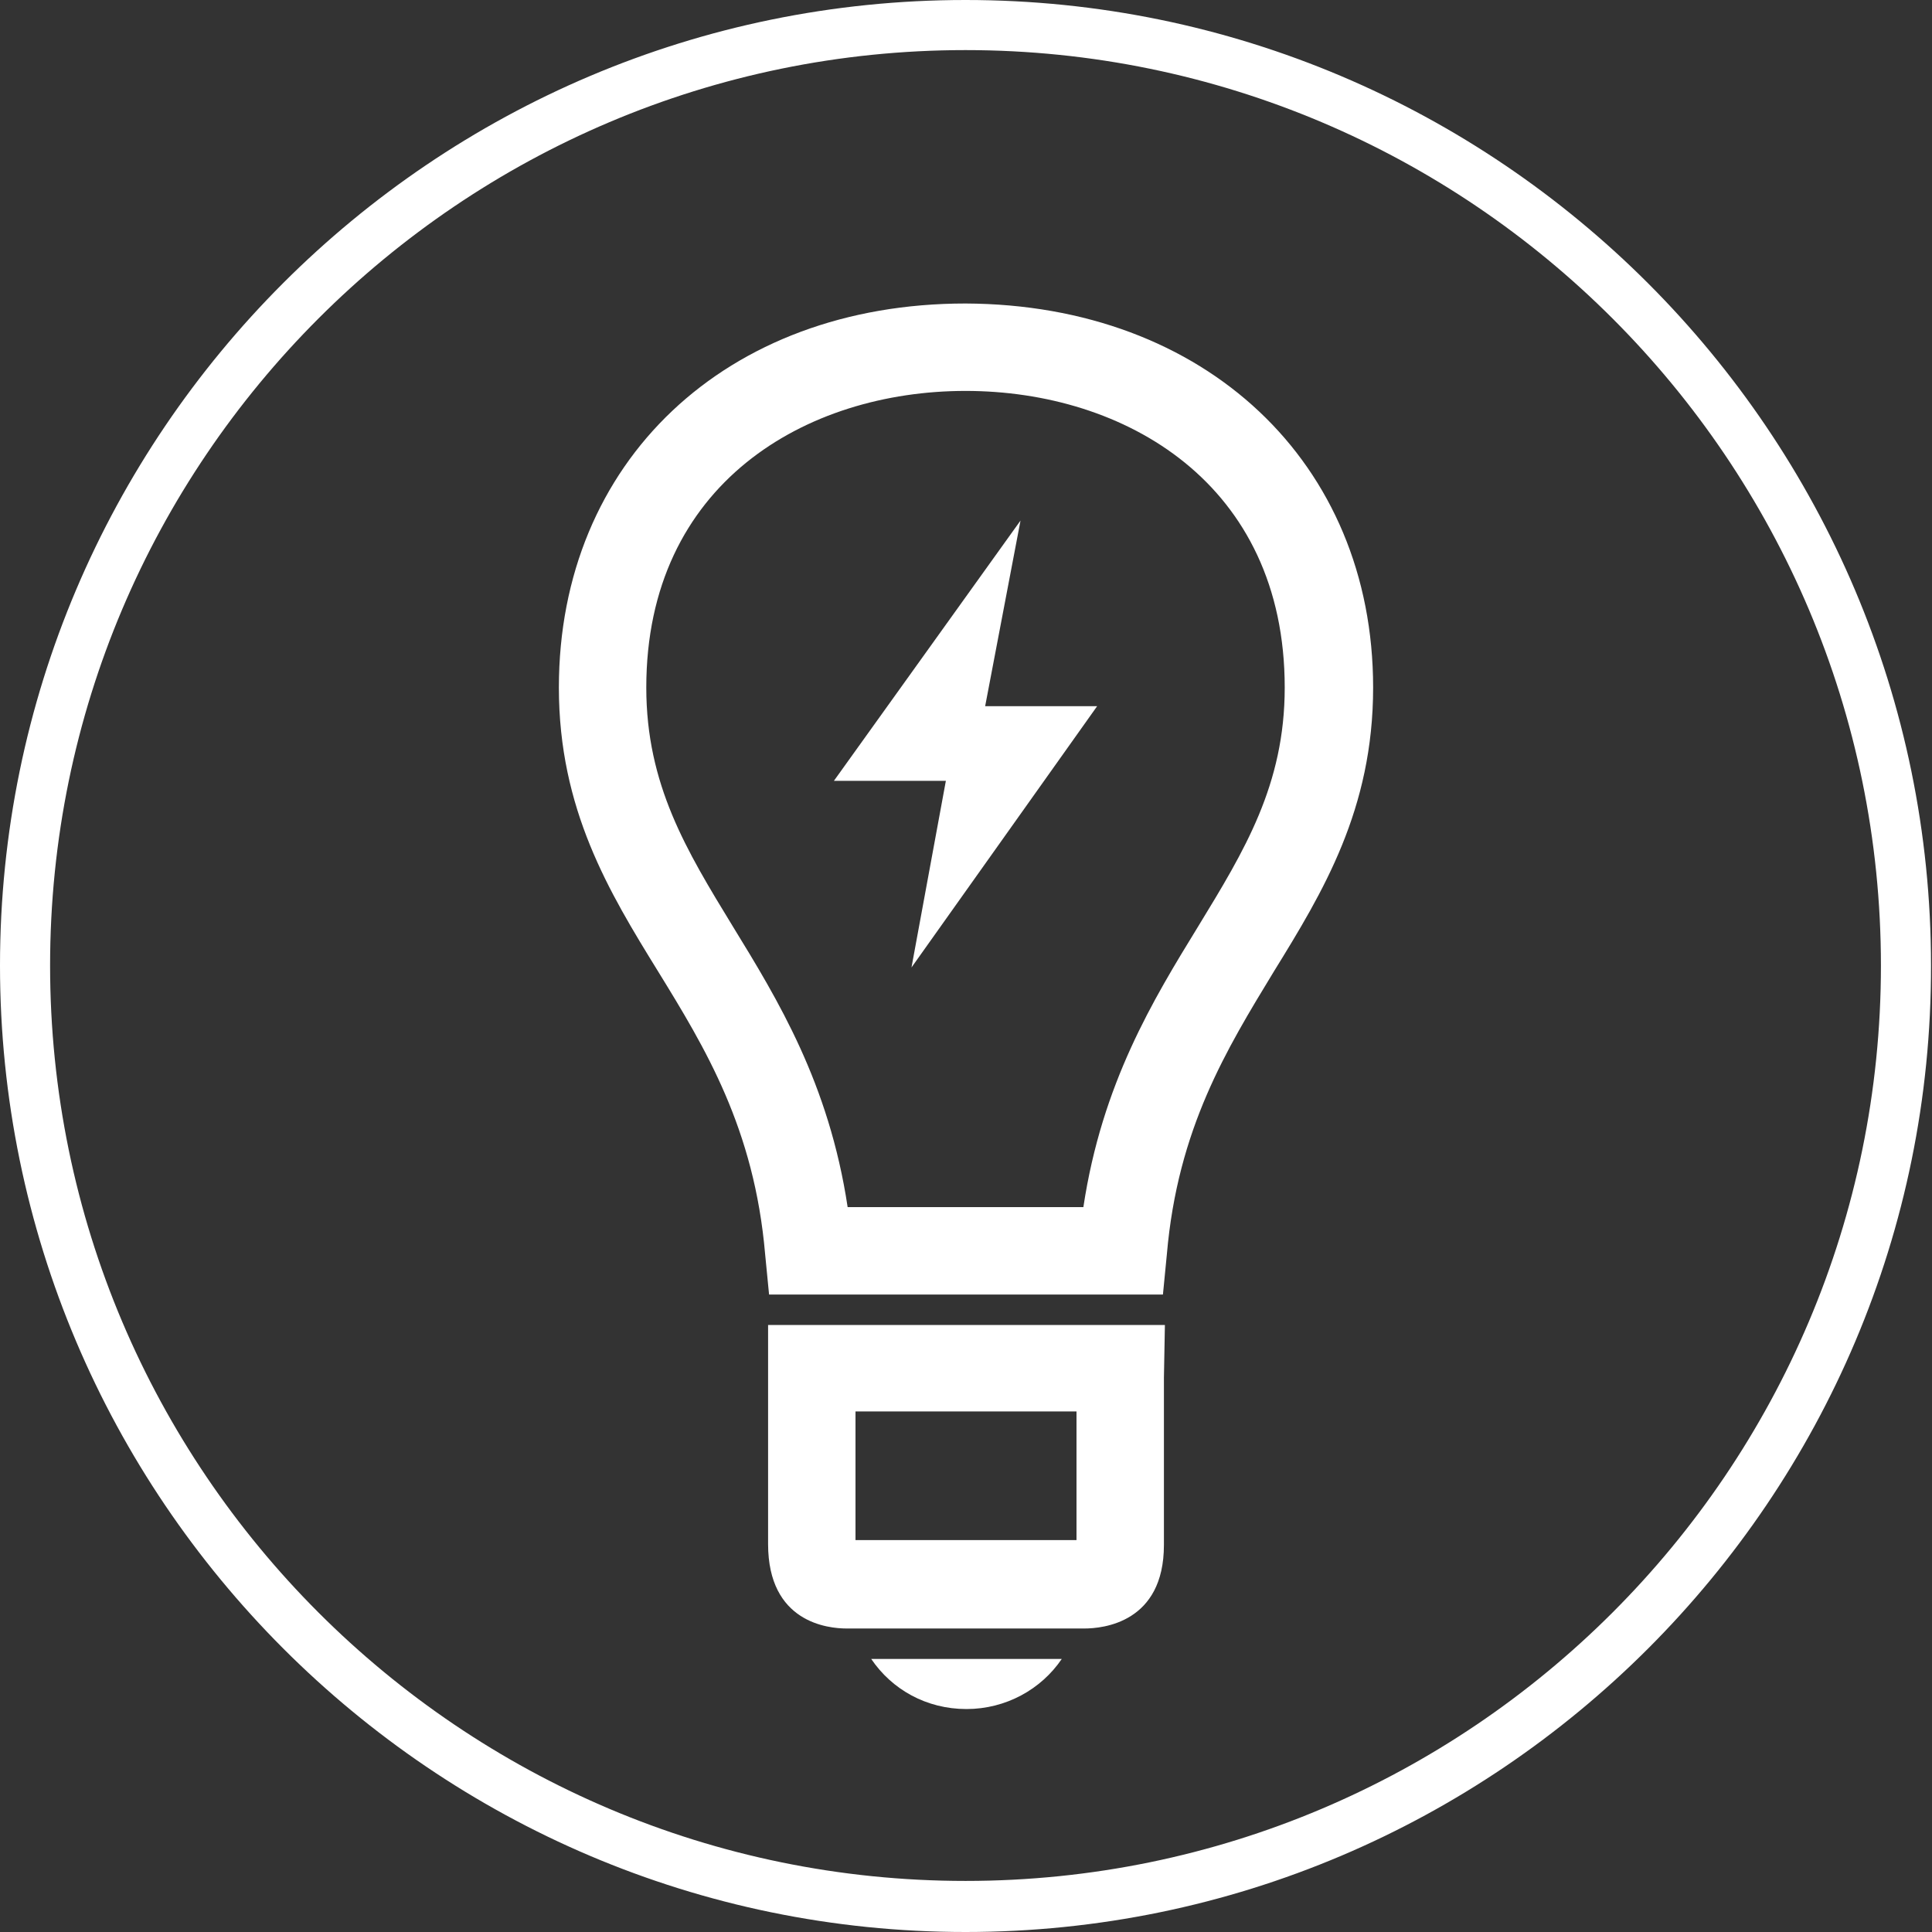
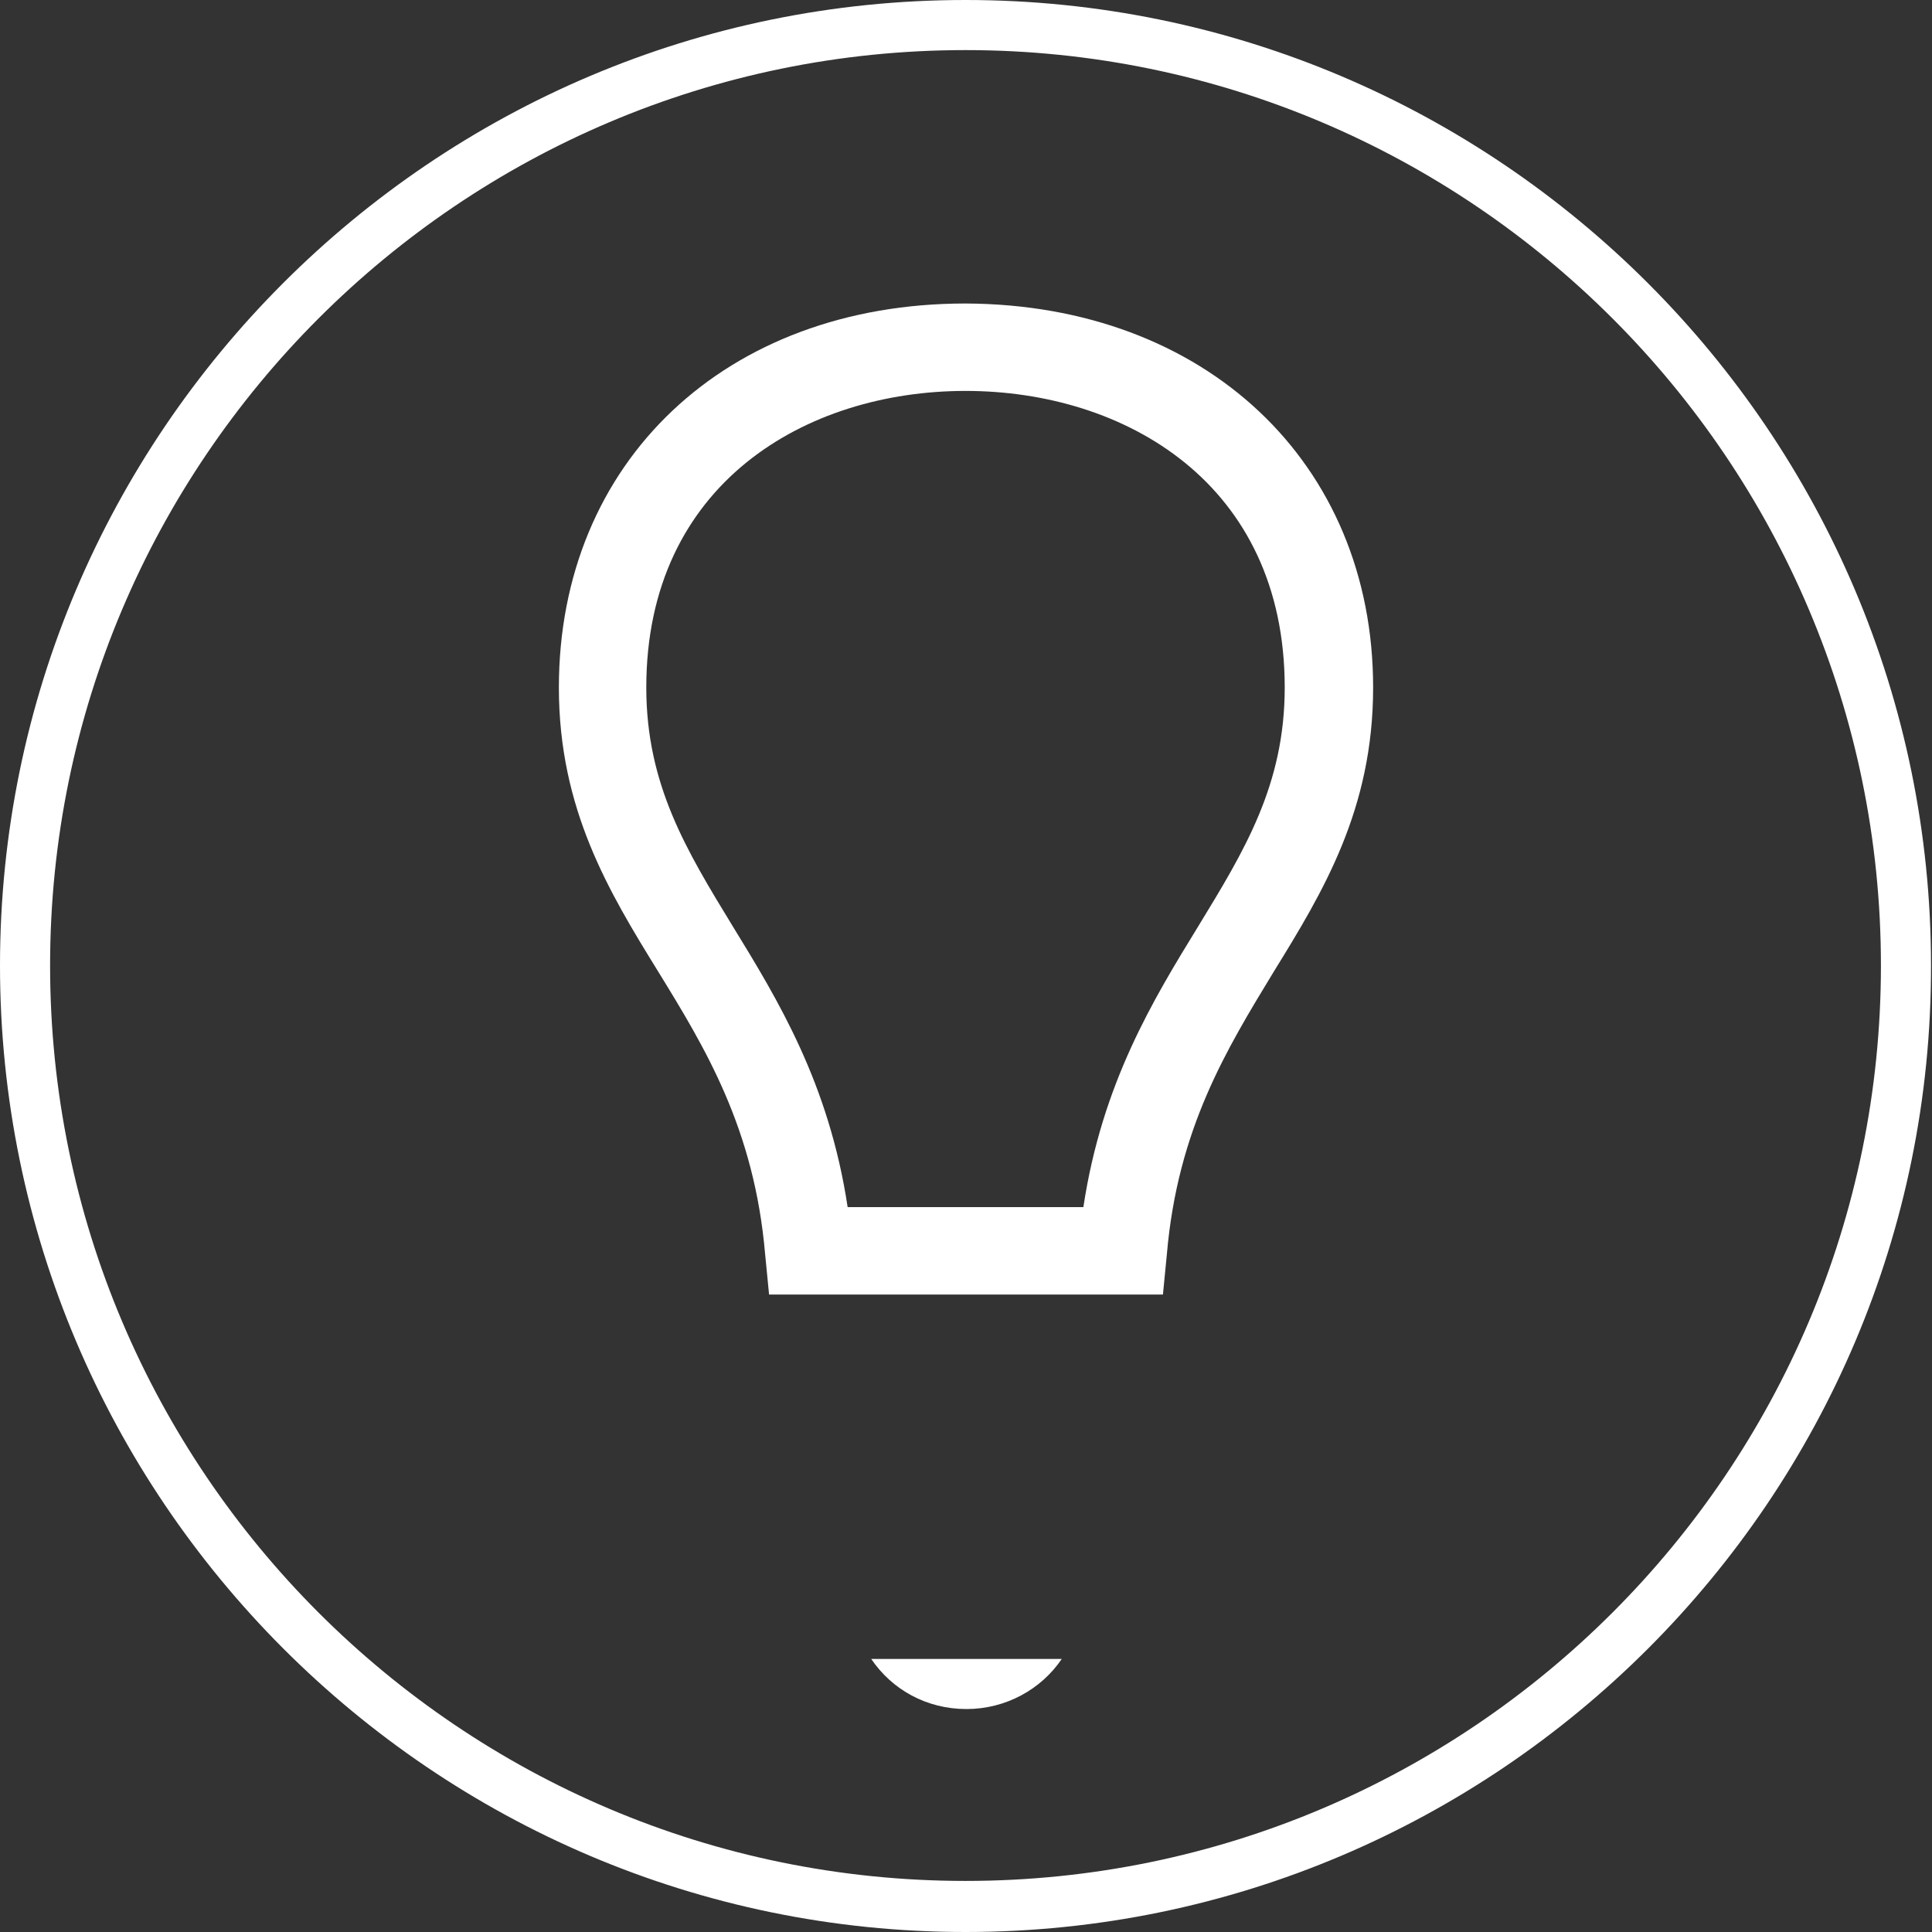
<svg xmlns="http://www.w3.org/2000/svg" version="1.1" id="Layer_1" x="0px" y="0px" viewBox="0 0 196.7 196.7" enable-background="new 0 0 196.7 196.7" xml:space="preserve">
  <rect x="0" y="0" width="196.7" height="196.7" fill="#333333" stroke="none" />
  <g>
    <path fill="#FFFFFF" d="M98.3,196.7C44.1,196.7,0,152.5,0,98.3C0,44.1,44.1,0,98.3,0c54.2,0,98.3,44.1,98.3,98.3   C196.7,152.5,152.5,196.7,98.3,196.7z M98.3,5.1C46.9,5.1,5.1,46.9,5.1,98.3c0,51.4,41.8,93.2,93.2,93.2   c51.4,0,93.2-41.8,93.2-93.2C191.5,46.9,149.7,5.1,98.3,5.1z" />
    <g>
-       <path fill="#FFFFFF" d="M118.4,131.8H78.3l-0.4-4.1c-1.1-12.8-6.1-21-10.9-28.8C62,90.8,56.9,82.4,56.9,70c0-23,17-39.1,41.4-39.1    c24.4,0.1,41.5,16.2,41.5,39.1c0,12.4-5.1,20.8-10.1,28.9c-4.8,7.9-9.8,16-10.9,28.8L118.4,131.8z M86.3,122.9h24    c1.9-12.6,7.1-21.1,11.7-28.6c4.7-7.7,8.8-14.4,8.8-24.3c0-20.8-16.3-30.2-32.5-30.2c-16.2,0-32.5,9.4-32.5,30.2    c0,9.9,4.1,16.6,8.8,24.3C79.2,101.8,84.4,110.3,86.3,122.9z" />
-       <path fill="#FFFFFF" d="M110.4,165.8H86.2c-1.9,0-8-0.6-8-8.6l0-22.3h40.4l-0.1,5.4v17C118.5,165.2,112.3,165.8,110.4,165.8z     M87.1,156.8h22.5v-13.1H87.1V156.8z" />
+       <path fill="#FFFFFF" d="M118.4,131.8H78.3l-0.4-4.1c-1.1-12.8-6.1-21-10.9-28.8C62,90.8,56.9,82.4,56.9,70c0-23,17-39.1,41.4-39.1    c24.4,0.1,41.5,16.2,41.5,39.1c0,12.4-5.1,20.8-10.1,28.9c-4.8,7.9-9.8,16-10.9,28.8L118.4,131.8z M86.3,122.9h24    c1.9-12.6,7.1-21.1,11.7-28.6c4.7-7.7,8.8-14.4,8.8-24.3c0-20.8-16.3-30.2-32.5-30.2c-16.2,0-32.5,9.4-32.5,30.2    c0,9.9,4.1,16.6,8.8,24.3C79.2,101.8,84.4,110.3,86.3,122.9" />
    </g>
    <g>
      <path fill="#FFFFFF" d="M88.7,168.9c2.1,3.1,5.6,5.1,9.7,5.1c4,0,7.6-2,9.7-5.1H88.7z" />
    </g>
-     <path fill="#FFFFFF" d="M103.9,53L84.9,79.5h11.4l-3.5,19l18.9-26.6h-11.4L103.9,53L103.9,53z" />
  </g>
</svg>